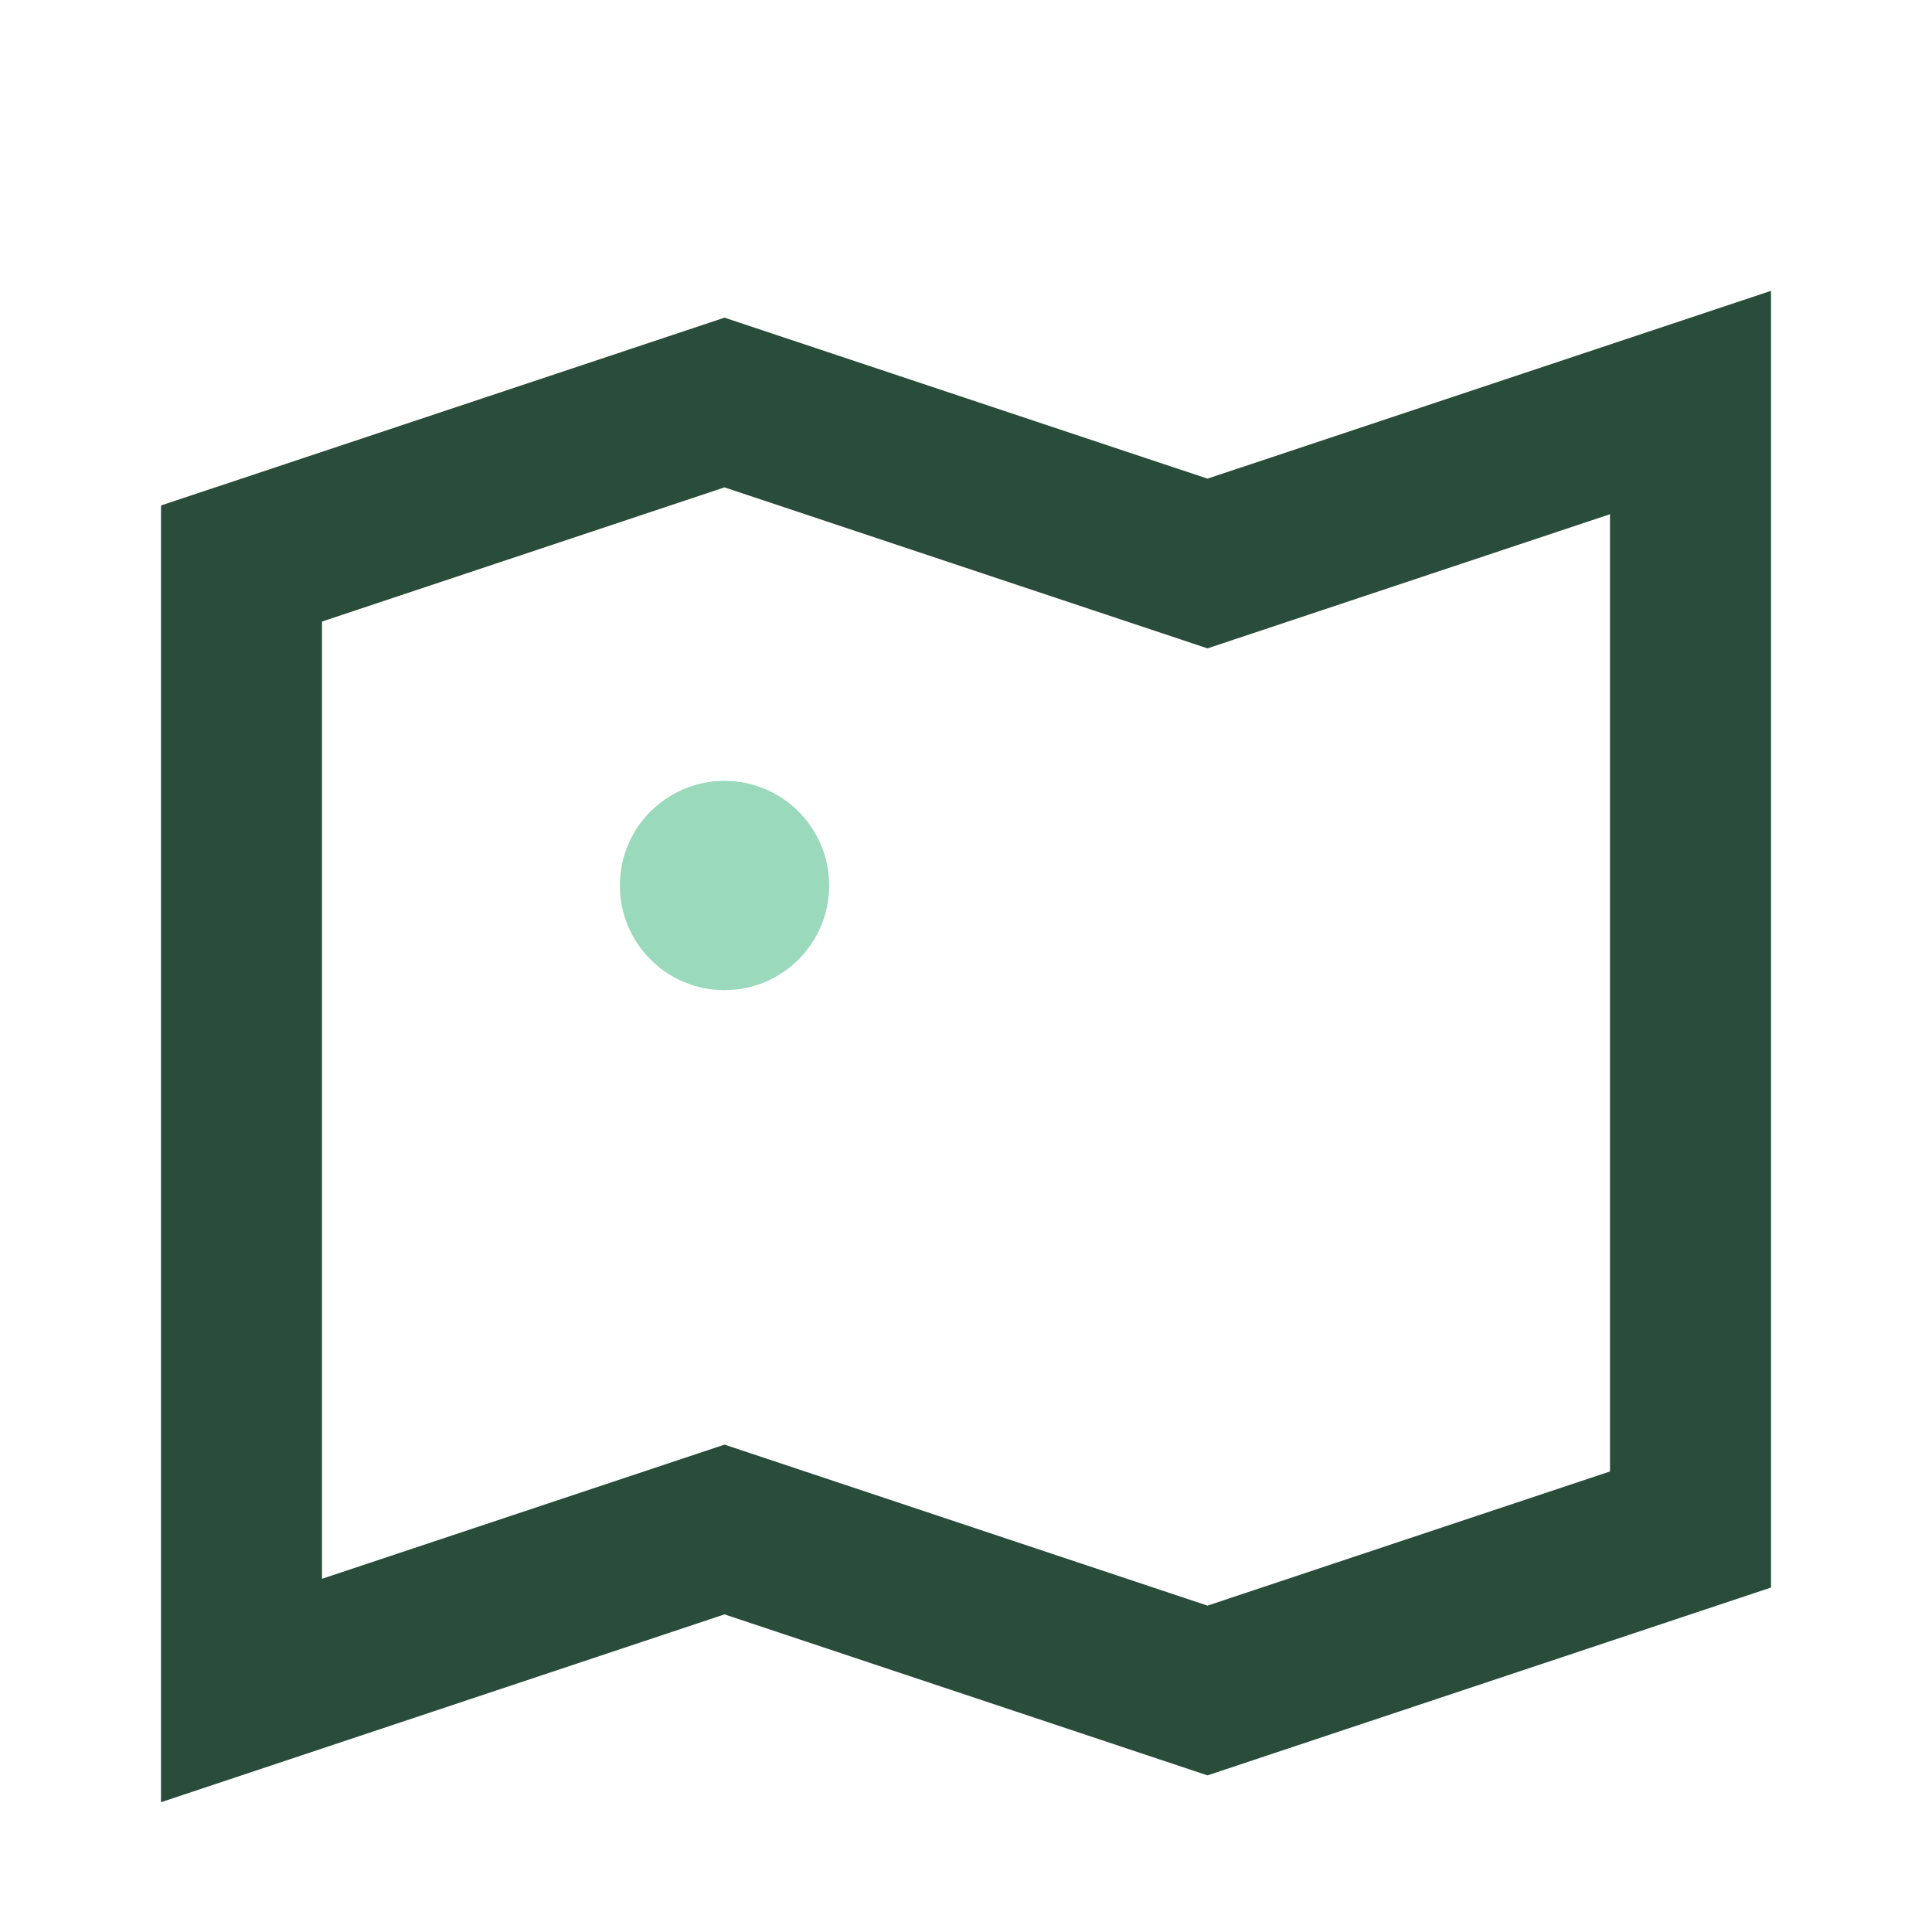
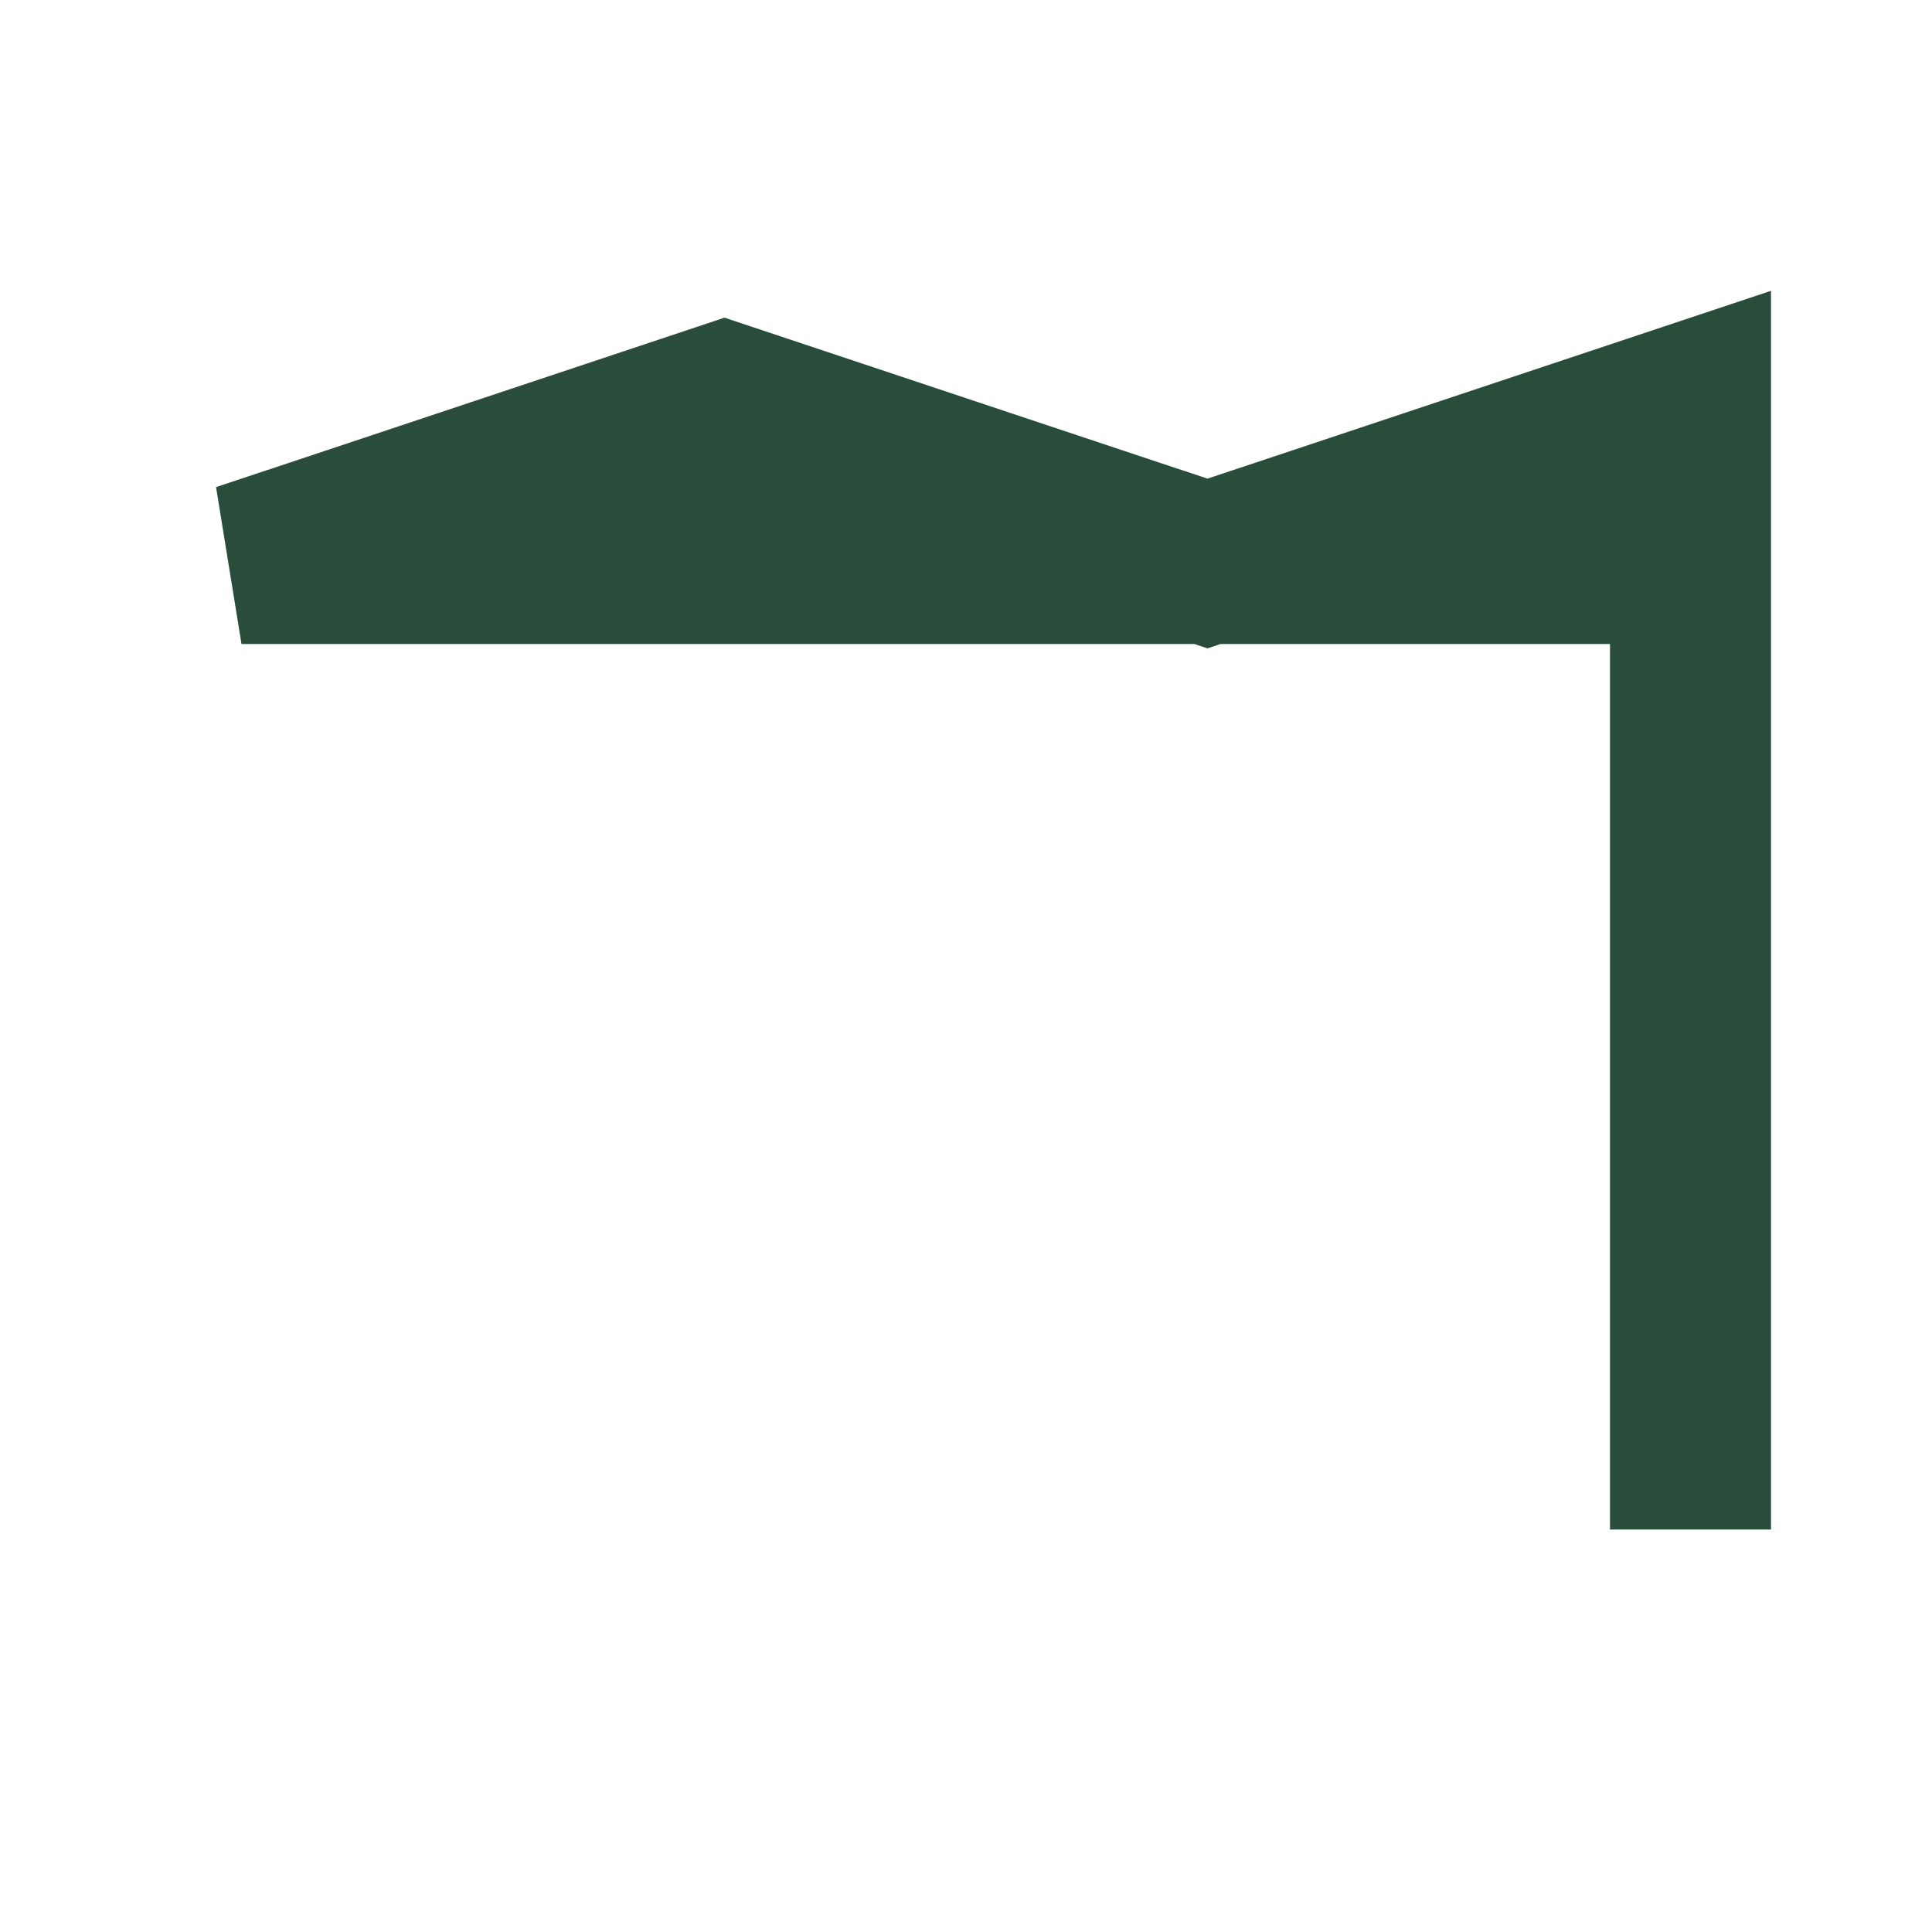
<svg xmlns="http://www.w3.org/2000/svg" width="24" height="24" viewBox="0 0 24 24">
-   <path d="M3 7l6-2 6 2 6-2v14l-6 2-6-2-6 2V7z" fill="none" stroke="#294C3B" stroke-width="2" />
-   <circle cx="9" cy="11" r="1.3" fill="#9AD9BC" />
+   <path d="M3 7l6-2 6 2 6-2v14V7z" fill="none" stroke="#294C3B" stroke-width="2" />
</svg>